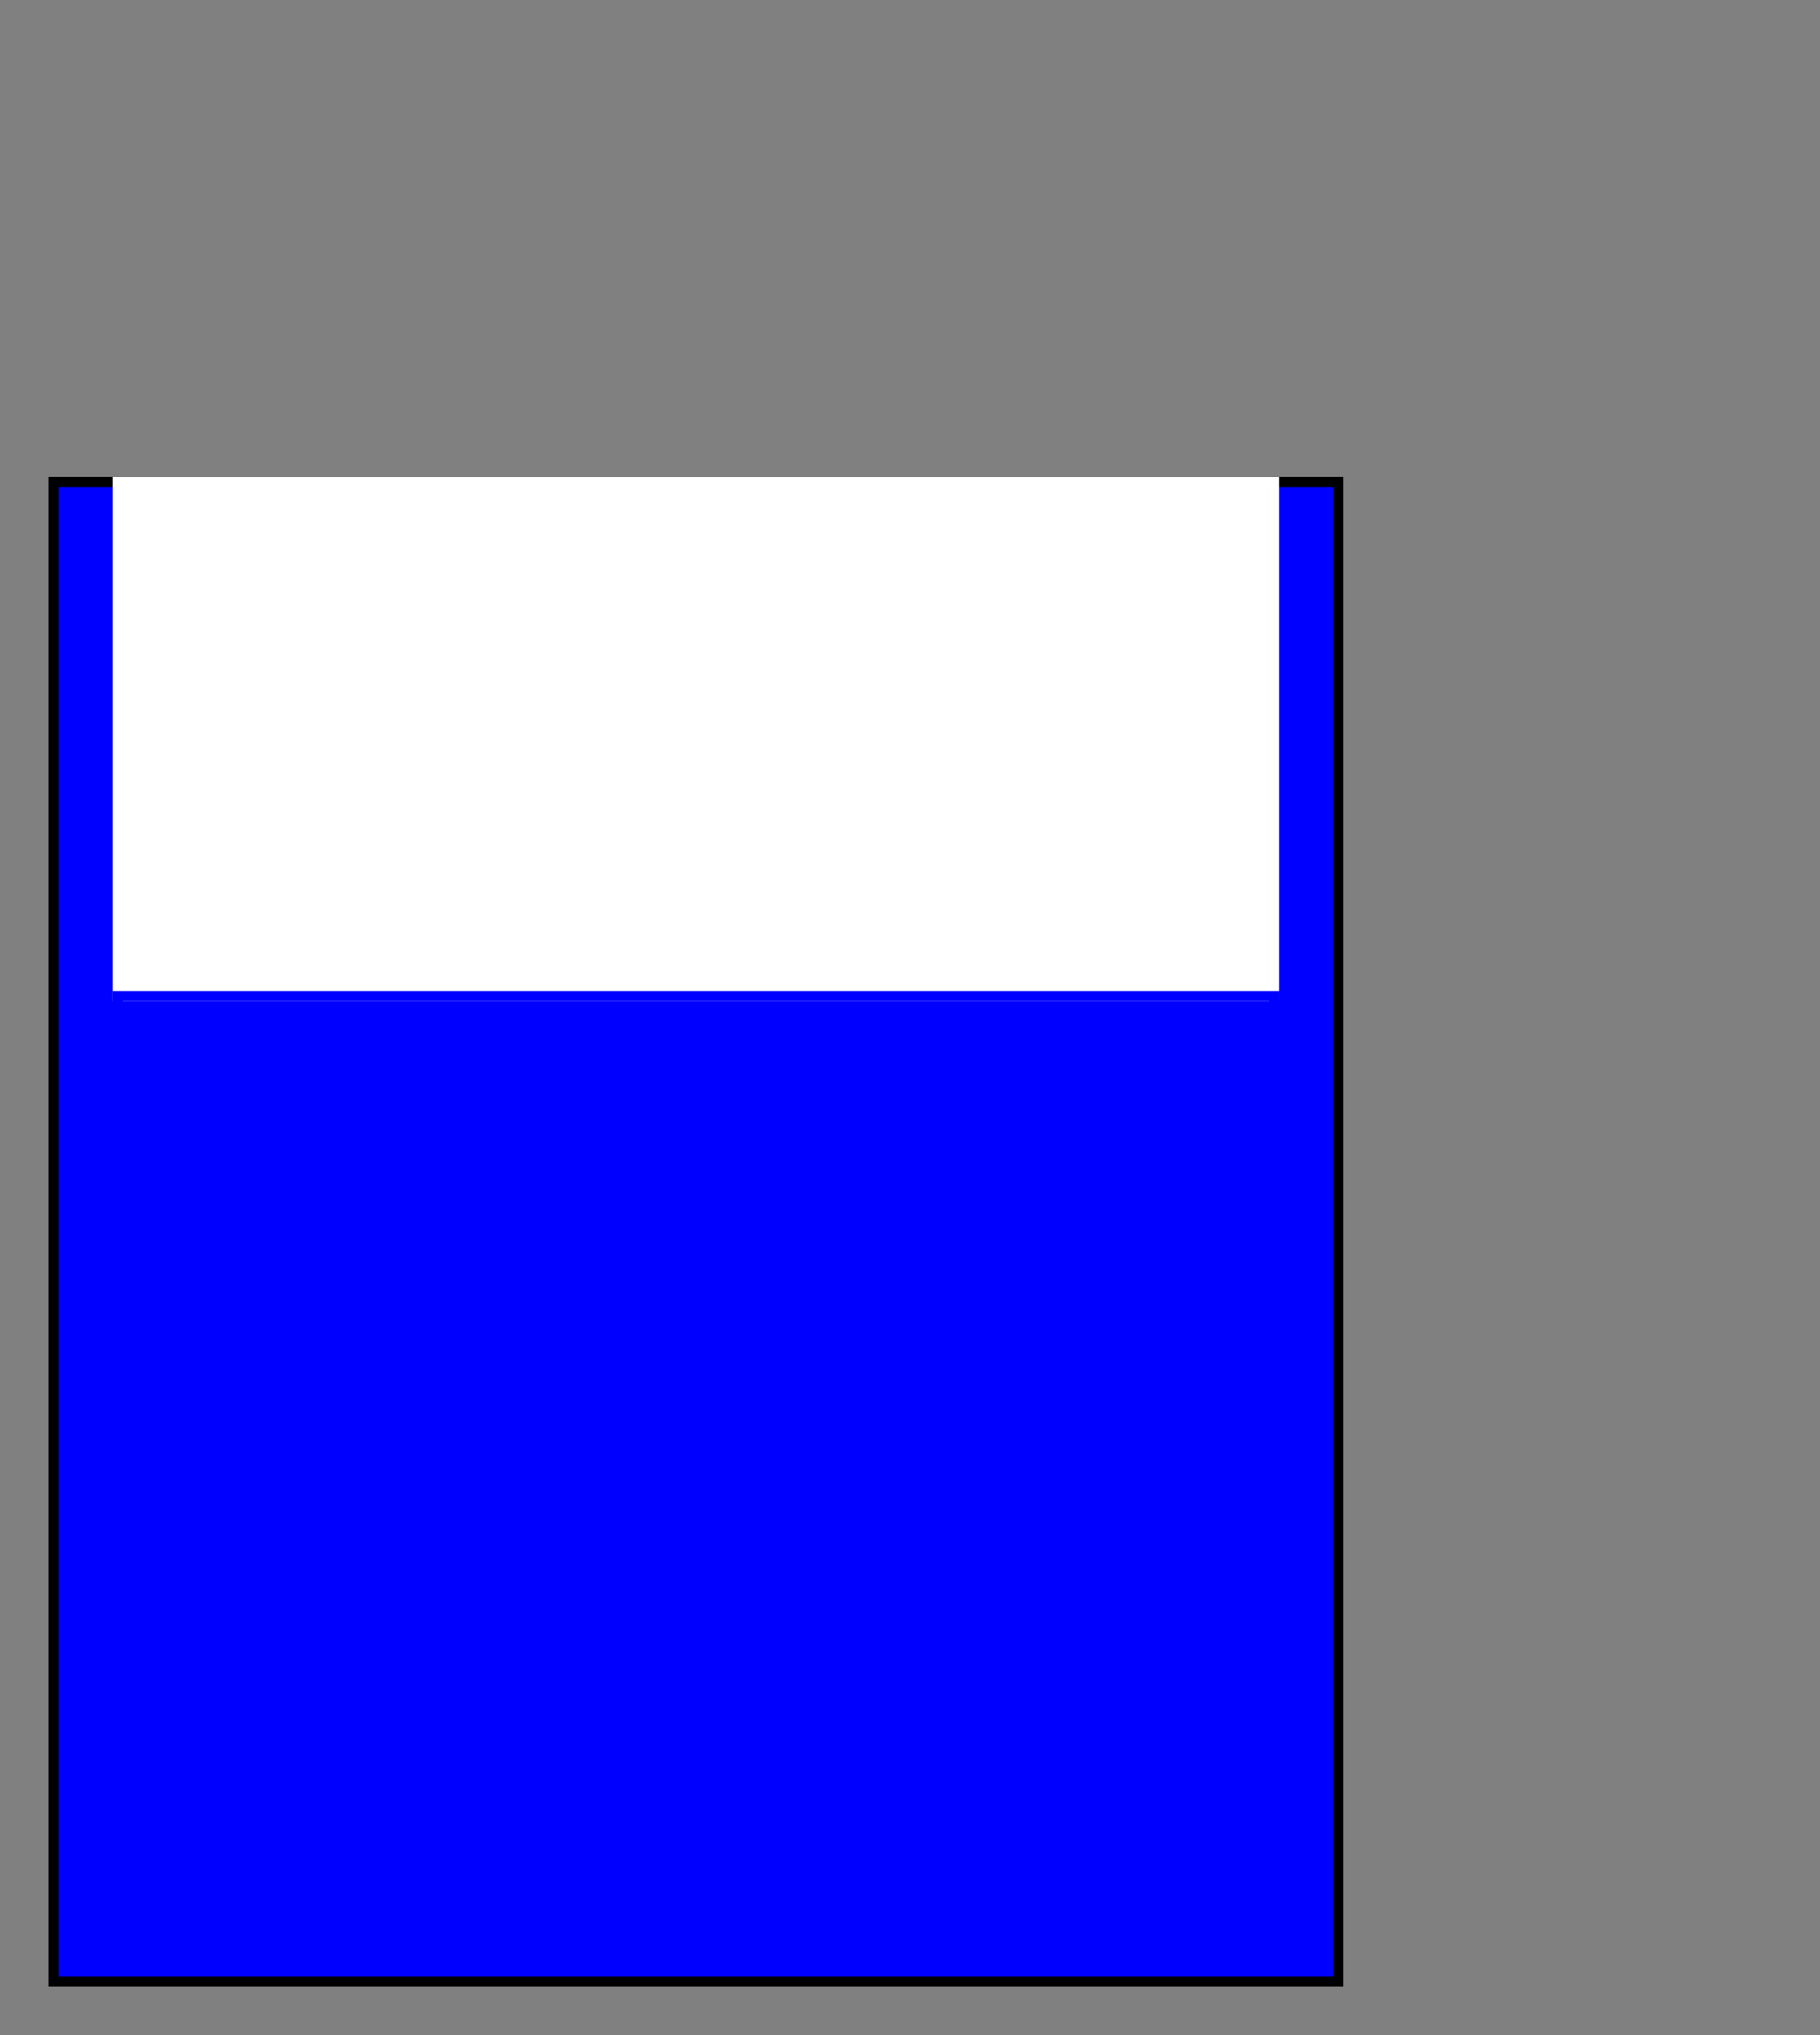
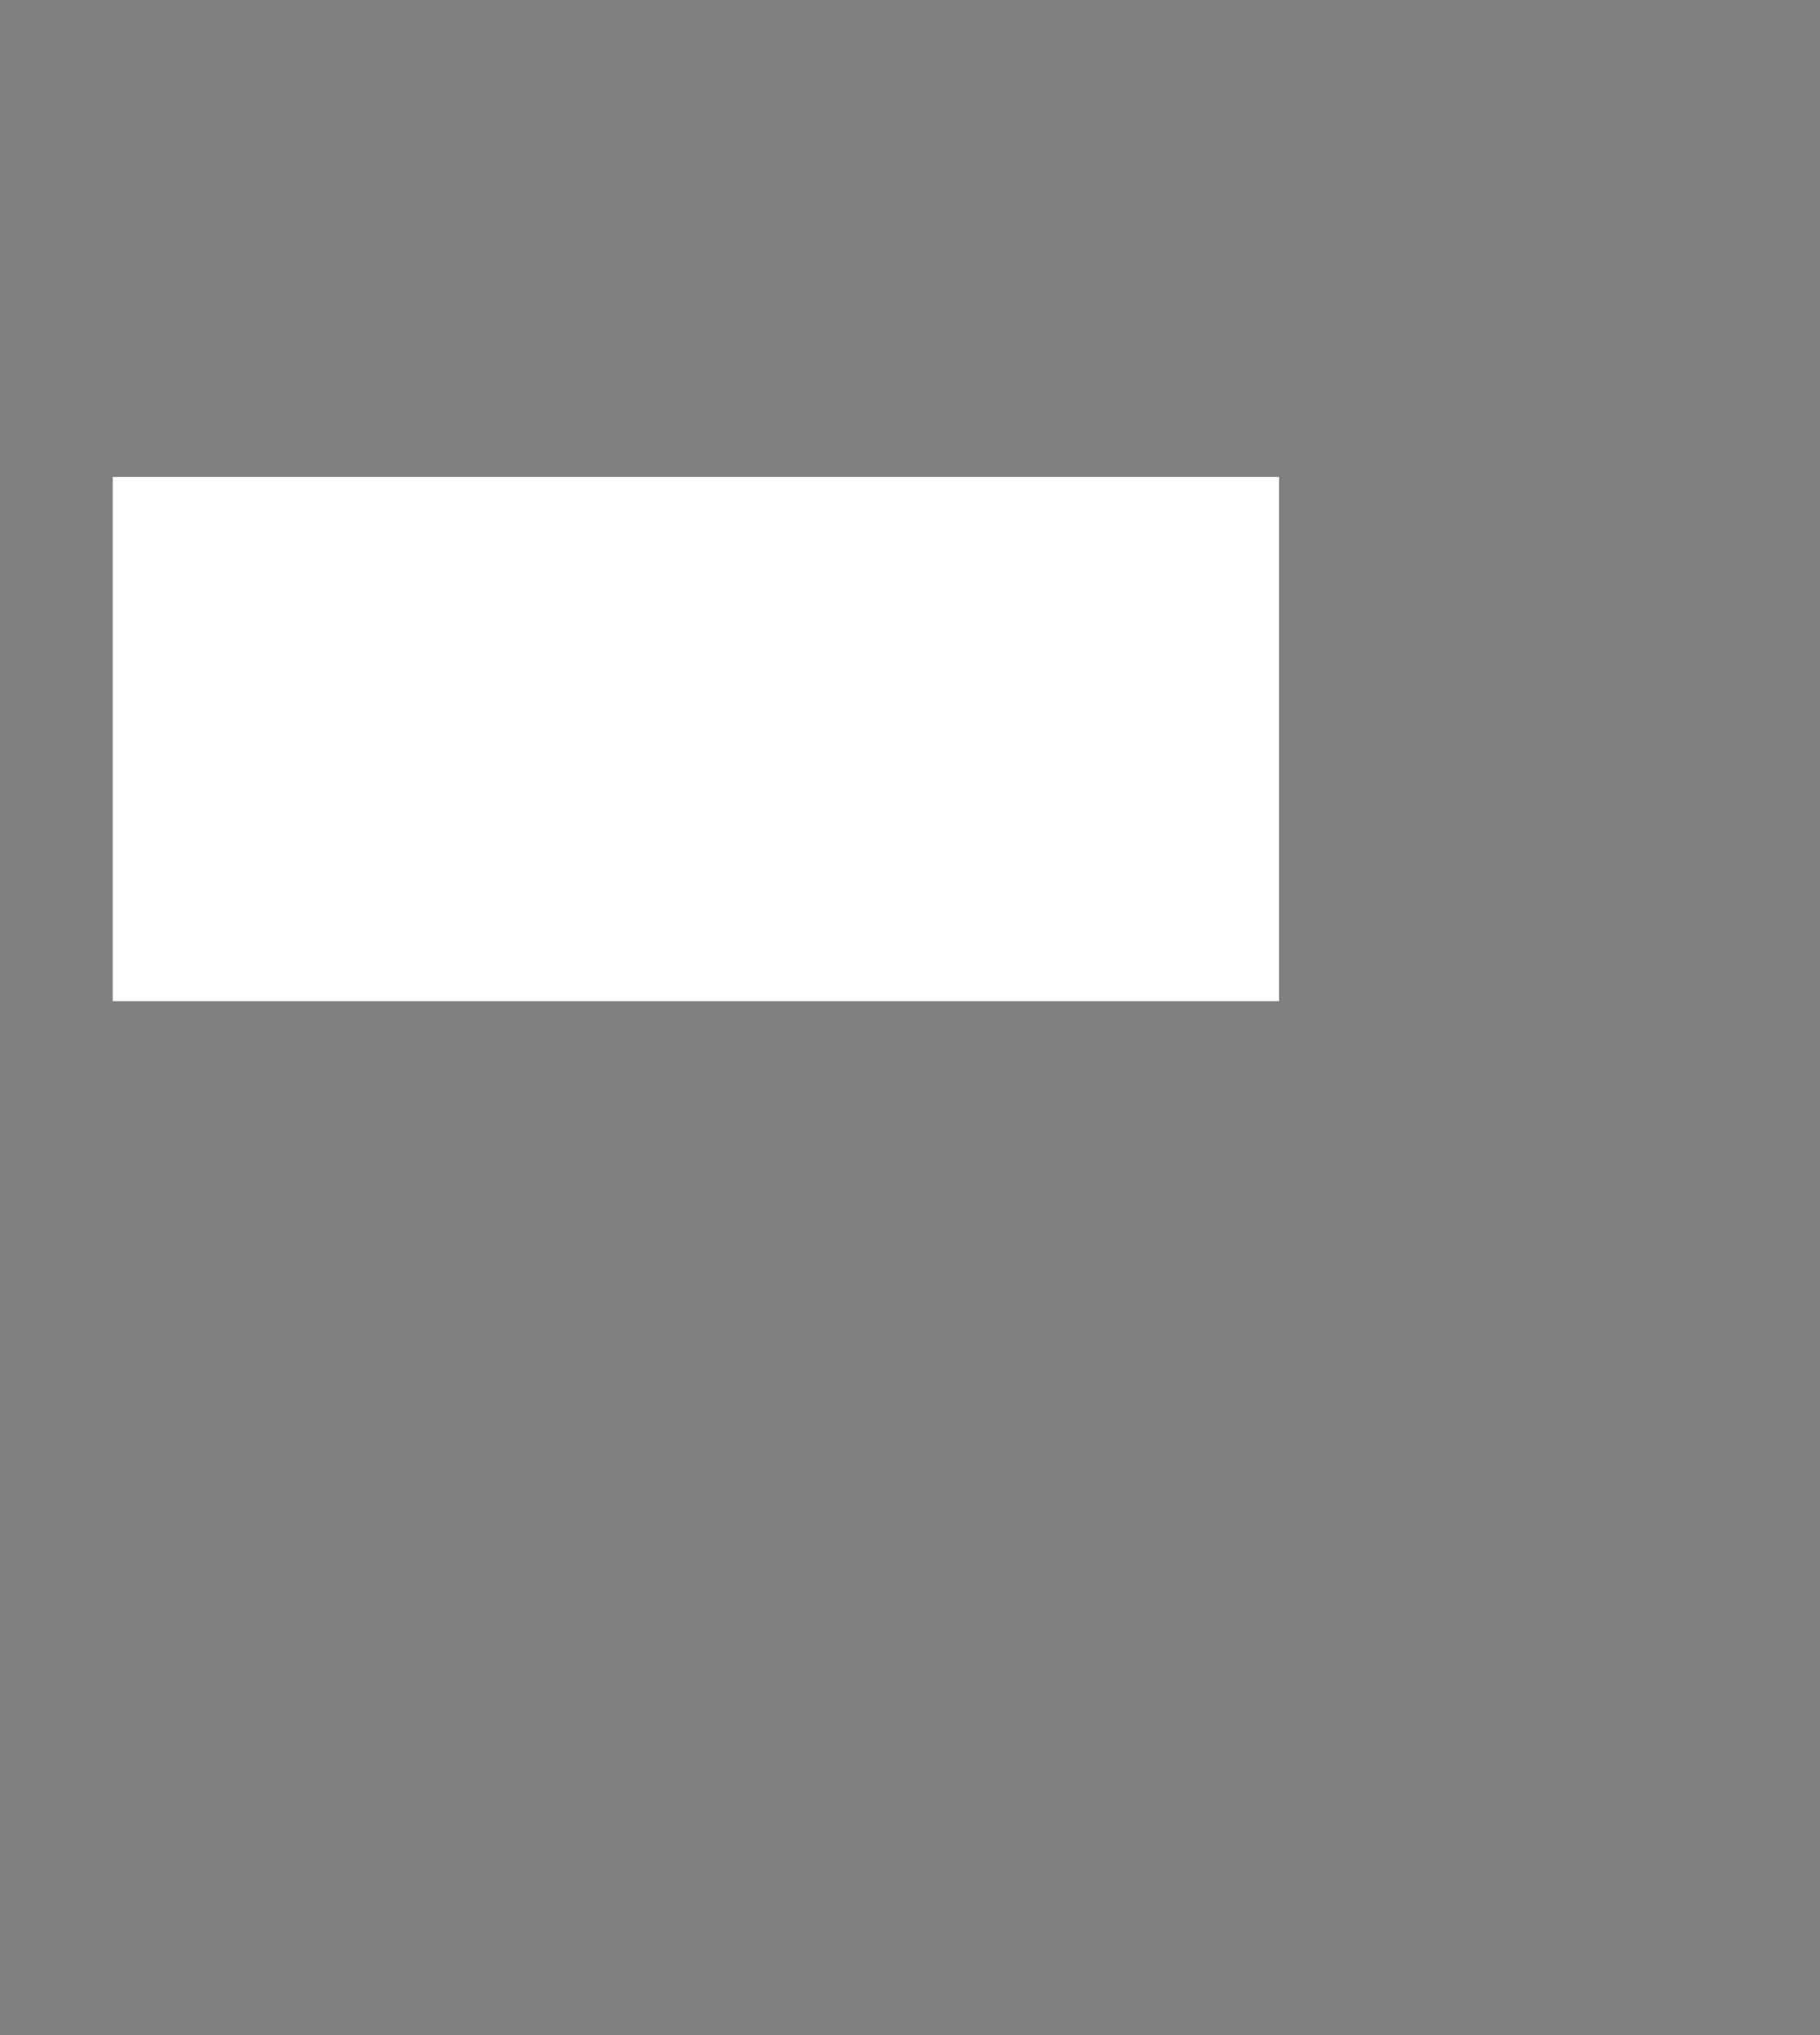
<svg xmlns="http://www.w3.org/2000/svg" baseProfile="full" height="190.0" version="1.1" viewBox="0 0 170.0 190.0" width="170.0">
  <rect x="0" y="0" width="170.0" height="190.0" fill="#808080" stroke="none" />
  <defs />
-   <rect fill="rgb(0,0,255)" fill-opacity="1" height="140.0" rx="0.0" ry="0.0" stroke="rgb(0,0,0)" stroke-width="0.25mm" width="120.0" x="5.0" y="45.0" />
  <defs />
  <rect fill="rgb(255,255,255)" fill-opacity="1" height="48.0" rx="0.0" ry="0.0" stroke="rgb(255,255,255)" stroke-width="0.25mm" width="108.0" x="11.0" y="45.0" />
  <defs />
-   <rect fill="none" fill-opacity="0" height="84.0" rx="0.0" ry="0.0" stroke="rgb(0,0,255)" stroke-width="0.25mm" width="108.0" x="11.0" y="93.0" />
  <defs />
</svg>